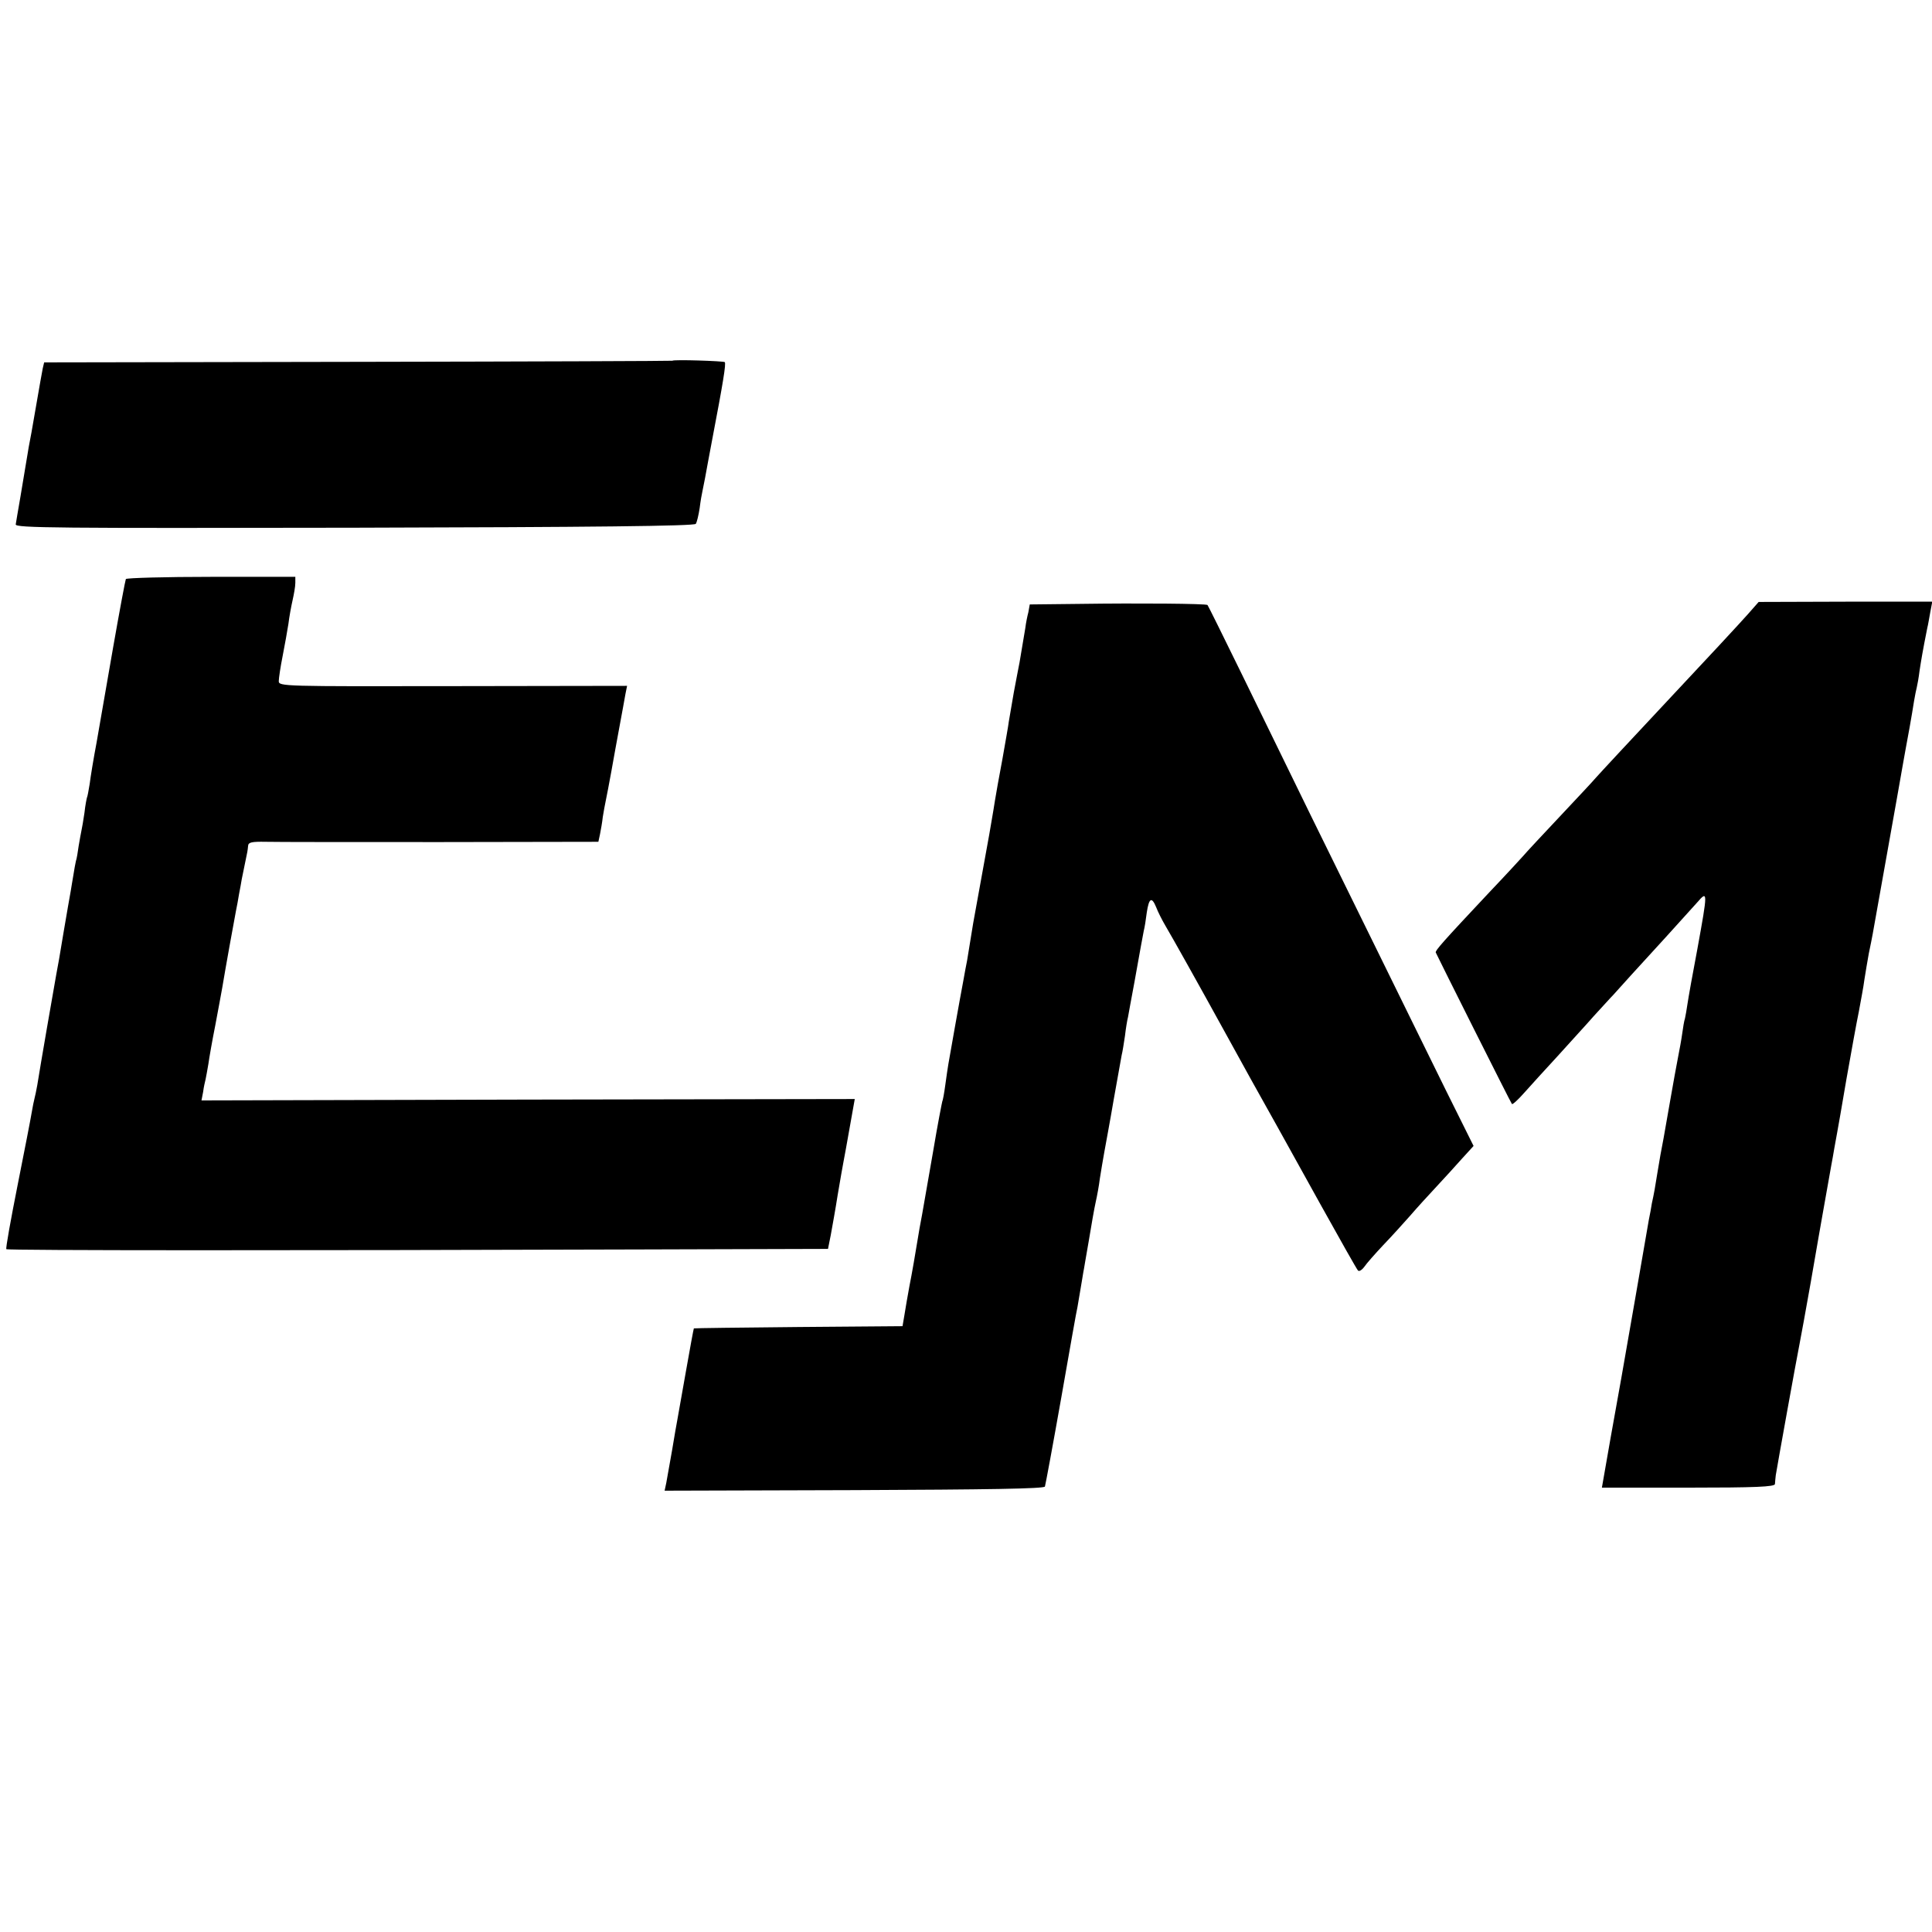
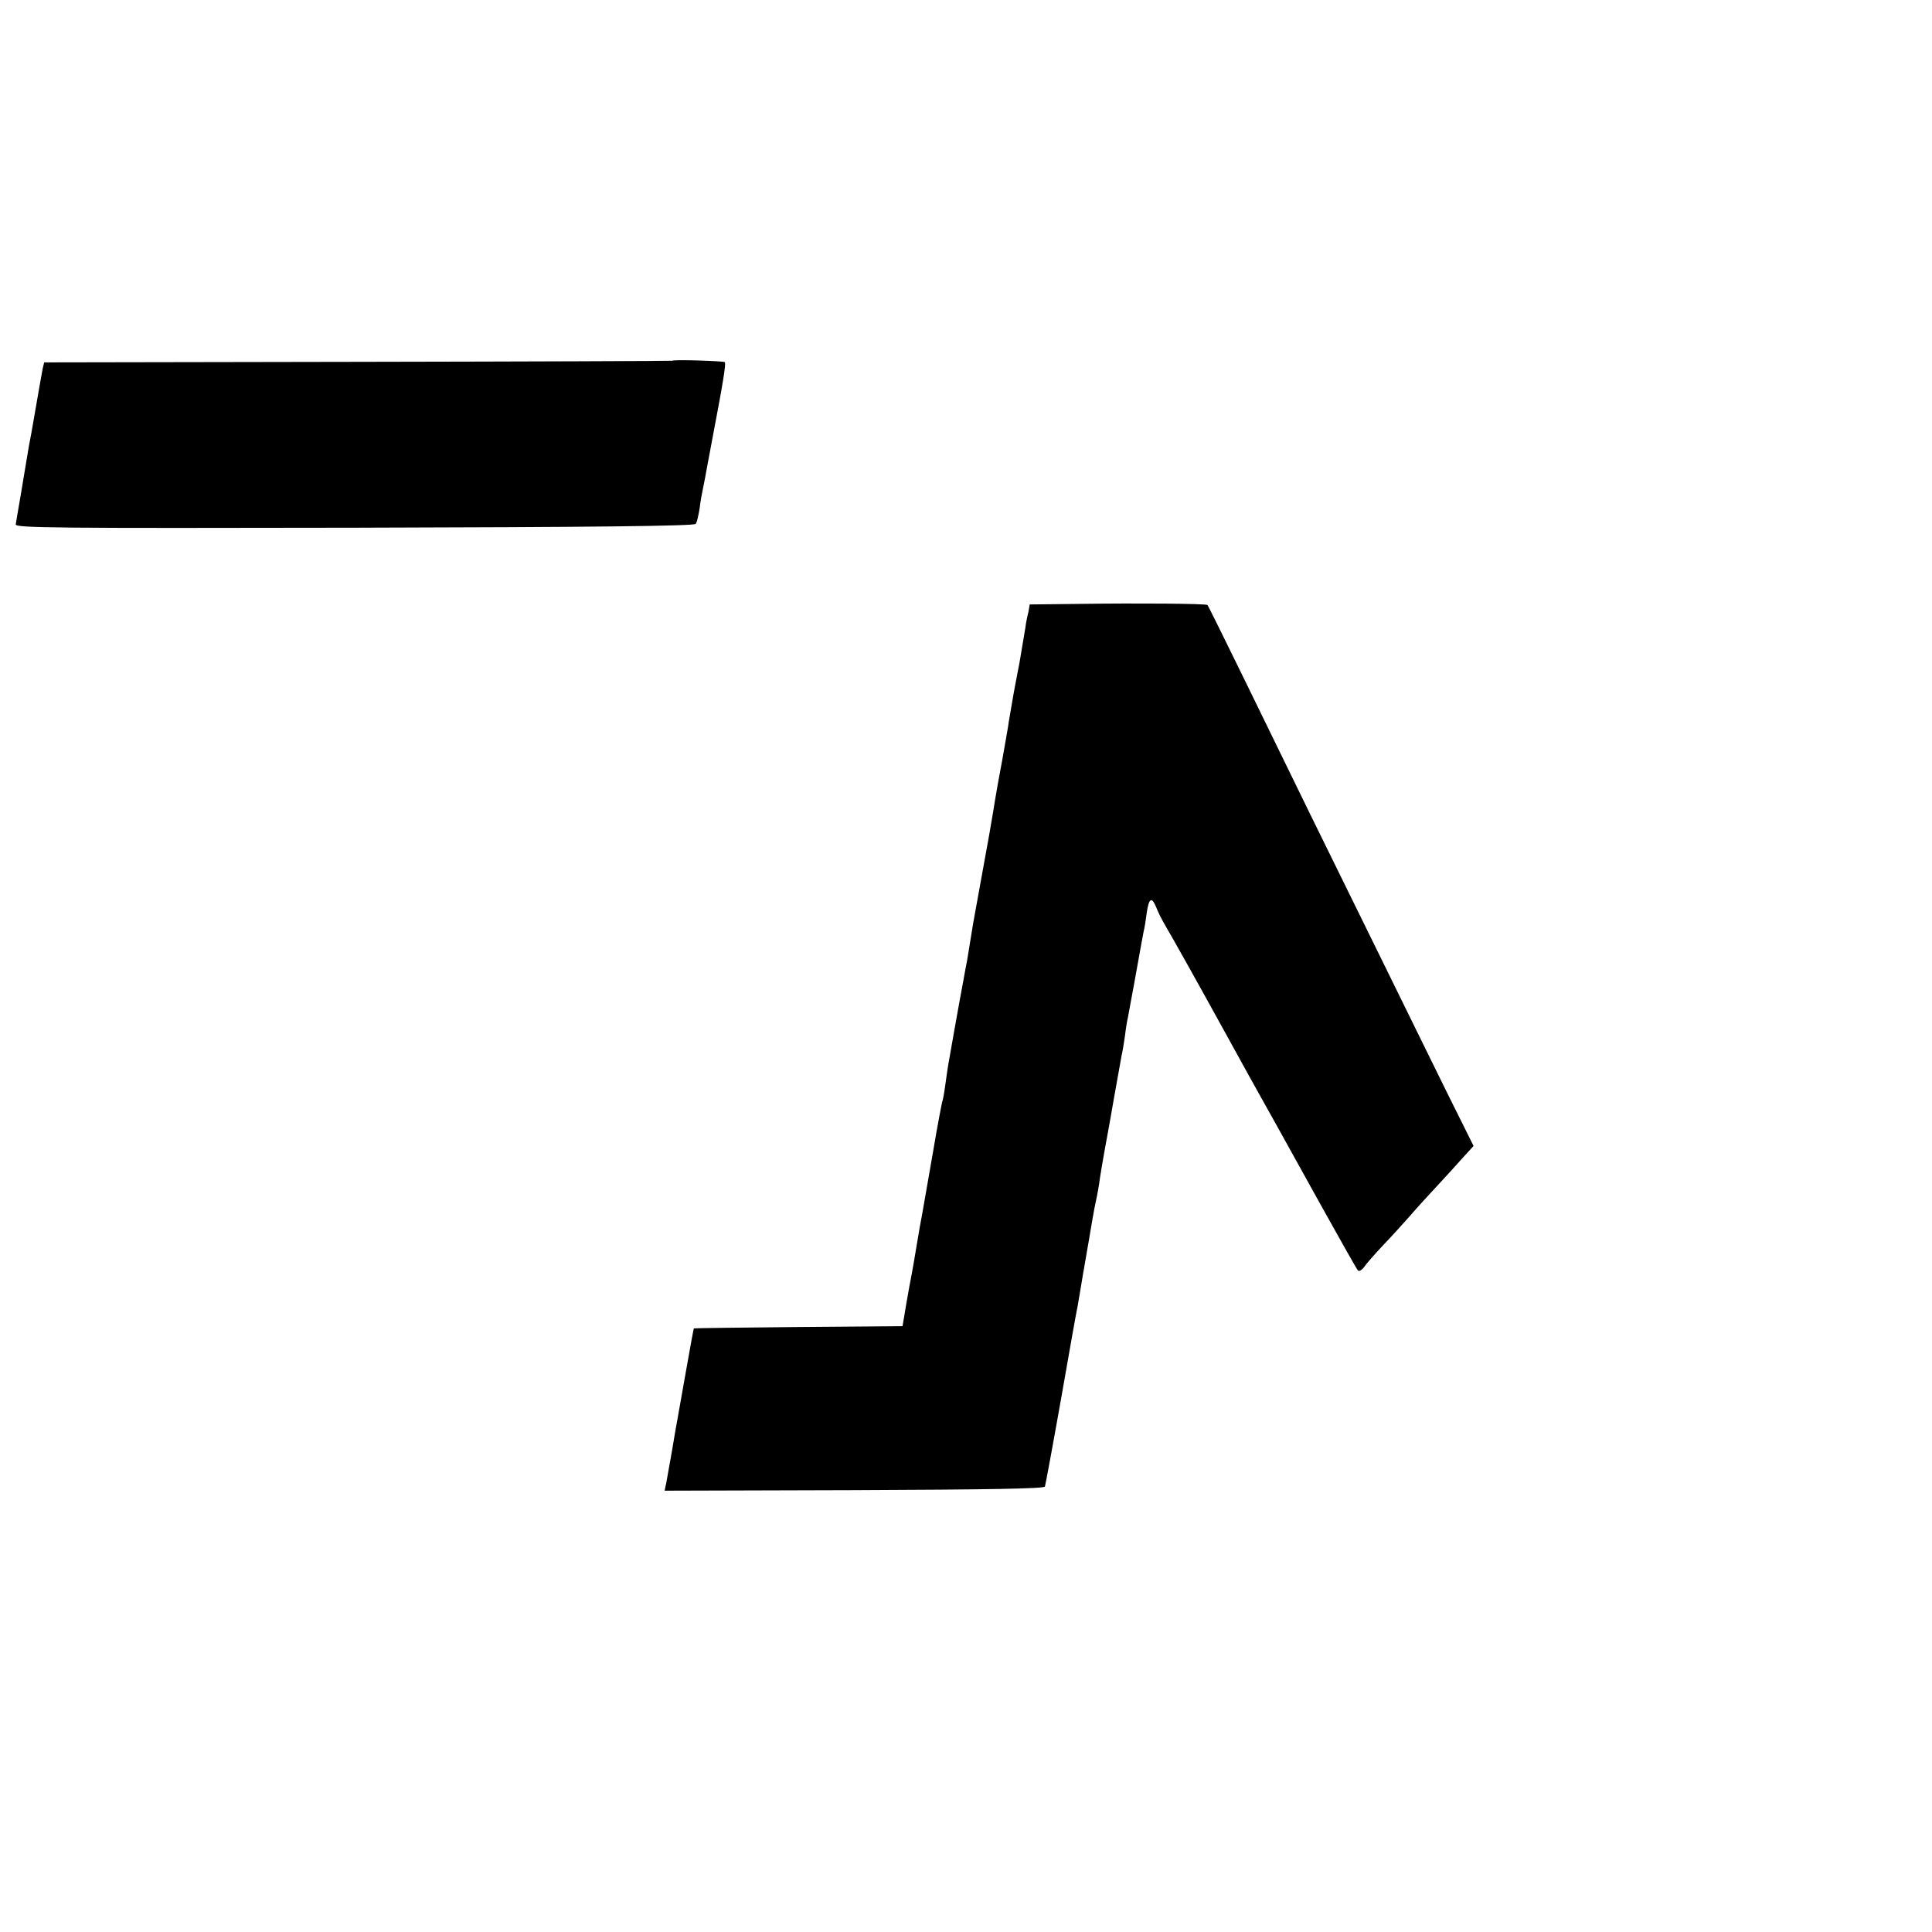
<svg xmlns="http://www.w3.org/2000/svg" version="1.0" width="700pt" height="700pt" viewBox="0 0 700 700" preserveAspectRatio="xMidYMid meet">
  <g transform="translate(0,700) scale(0.1,-0.1)" fill="#000000" stroke="none">
    <path d="M2436 5693 c-1 -1 -513 -3 -1139 -4 l-1137 -2 -5 -21 c-2 -11 -14 -75 -25 -141 -11 -66 -23 -131 -26 -145 -2 -14 -7 -41 -10 -60 -3 -19 -12 -73 -20 -120 -8 -47 -16 -92 -17 -100 -2 -13 149 -14 1228 -12 863 2 1231 6 1236 14 4 6 10 31 14 57 3 25 8 53 10 61 5 23 14 71 20 105 3 17 10 53 15 80 40 209 51 277 46 283 -5 4 -185 10 -190 5z" />
-     <path d="M456 4902 c-2 -4 -23 -116 -46 -247 -23 -132 -50 -287 -60 -345 -11 -58 -22 -125 -25 -150 -4 -24 -8 -47 -10 -50 -1 -3 -6 -27 -9 -55 -4 -27 -9 -57 -11 -65 -2 -8 -6 -33 -10 -55 -3 -22 -7 -47 -10 -55 -2 -8 -6 -31 -9 -50 -3 -19 -8 -46 -10 -60 -3 -14 -14 -81 -26 -150 -11 -69 -23 -136 -26 -150 -8 -44 -59 -338 -69 -402 -3 -18 -8 -40 -10 -48 -2 -8 -7 -31 -10 -50 -3 -19 -26 -138 -51 -263 -25 -126 -44 -231 -41 -233 4 -5 1055 -5 2294 -1 l683 2 10 50 c5 28 17 93 25 145 9 52 18 106 21 120 3 14 13 71 23 127 l18 101 -1183 -2 -1184 -3 6 31 c2 17 7 38 9 46 2 8 6 33 10 55 3 22 14 85 25 140 10 55 22 116 25 135 11 67 45 255 50 280 3 14 8 41 11 60 4 19 8 44 10 55 4 20 17 84 20 98 1 4 2 14 3 23 1 12 13 15 64 14 34 -1 319 -1 634 -1 l571 1 6 28 c3 15 8 43 10 62 3 19 8 46 11 60 3 14 12 61 20 105 8 44 21 118 30 165 9 47 18 99 21 115 l6 30 -631 -1 c-614 -1 -631 -1 -631 18 0 10 6 51 14 91 8 40 17 92 21 117 3 25 10 63 15 85 5 22 10 50 10 63 l0 22 -304 0 c-168 0 -307 -4 -310 -8z" />
    <path d="M3913 4812 l-182 -2 -5 -28 c-4 -15 -9 -40 -11 -57 -5 -29 -12 -72 -21 -125 -3 -14 -12 -63 -21 -110 -8 -47 -16 -94 -18 -105 -1 -11 -12 -72 -23 -135 -12 -63 -24 -131 -27 -150 -7 -46 -17 -100 -21 -125 -2 -11 -15 -83 -29 -160 -14 -77 -27 -149 -29 -160 -3 -18 -12 -73 -22 -135 -3 -14 -9 -47 -14 -75 -5 -27 -19 -102 -30 -165 -11 -63 -22 -124 -24 -136 -2 -12 -7 -45 -11 -75 -4 -30 -9 -57 -11 -60 -1 -3 -17 -84 -33 -180 -17 -96 -35 -199 -40 -229 -6 -30 -13 -71 -16 -90 -6 -38 -22 -131 -30 -170 -7 -39 -13 -72 -19 -110 l-6 -35 -377 -3 c-208 -2 -378 -4 -379 -5 -1 -1 -14 -72 -29 -157 -15 -85 -29 -164 -31 -175 -2 -11 -11 -60 -19 -110 -9 -49 -18 -103 -21 -118 l-6 -28 687 2 c485 2 688 5 691 13 2 6 29 151 59 321 30 171 56 319 59 330 2 11 7 40 11 65 4 25 9 52 10 60 2 8 10 60 20 115 9 55 20 118 25 140 5 22 12 60 15 85 4 25 11 68 16 95 5 28 21 113 34 190 14 77 27 150 29 162 3 11 8 43 12 70 3 26 8 57 11 68 2 11 12 67 23 125 23 131 29 159 34 187 3 11 8 42 11 67 8 53 18 58 34 19 6 -16 21 -46 34 -68 21 -35 124 -219 207 -370 15 -27 61 -111 102 -185 89 -160 90 -160 253 -455 70 -126 131 -234 135 -238 4 -5 14 1 23 13 8 12 39 47 68 78 30 31 74 80 98 107 24 28 67 75 95 105 28 30 70 76 93 102 l42 46 -99 199 c-54 109 -157 320 -230 468 -73 149 -191 389 -263 535 -71 146 -183 375 -249 510 -66 135 -121 246 -123 248 -5 5 -251 7 -462 4z" />
-     <path d="M6335 4777 c-31 -35 -161 -175 -285 -307 -133 -142 -254 -272 -268 -288 -9 -11 -69 -75 -132 -142 -63 -67 -122 -130 -130 -140 -8 -9 -63 -69 -123 -132 -172 -183 -197 -212 -195 -219 7 -16 272 -545 276 -549 2 -3 22 15 44 40 22 25 77 85 122 134 44 49 104 114 131 145 28 30 59 65 70 76 11 12 40 44 64 71 25 27 82 90 127 139 45 50 96 106 113 125 39 45 39 41 1 -168 -17 -89 -33 -179 -36 -200 -3 -20 -7 -44 -9 -52 -3 -8 -7 -33 -10 -55 -3 -22 -10 -60 -15 -85 -5 -25 -18 -97 -29 -160 -22 -127 -29 -165 -35 -195 -2 -11 -7 -40 -11 -65 -8 -51 -12 -74 -20 -110 -2 -14 -7 -41 -11 -60 -13 -77 -86 -496 -100 -575 -3 -16 -20 -112 -38 -212 l-32 -183 313 0 c243 0 313 3 314 13 0 6 2 21 3 32 5 32 76 426 86 475 5 25 23 124 40 220 29 168 36 207 45 258 16 89 26 146 30 169 3 16 8 43 11 62 3 18 8 43 10 55 2 11 18 100 34 196 17 96 37 207 45 245 7 39 17 90 20 115 4 25 11 68 16 95 6 28 12 59 14 70 3 18 98 547 110 618 7 38 11 63 24 132 6 33 13 76 16 95 3 19 8 42 10 50 2 8 7 35 10 60 6 39 11 70 28 155 3 11 7 37 11 58 l7 37 -314 0 -315 -1 -37 -42z" />
  </g>
</svg>